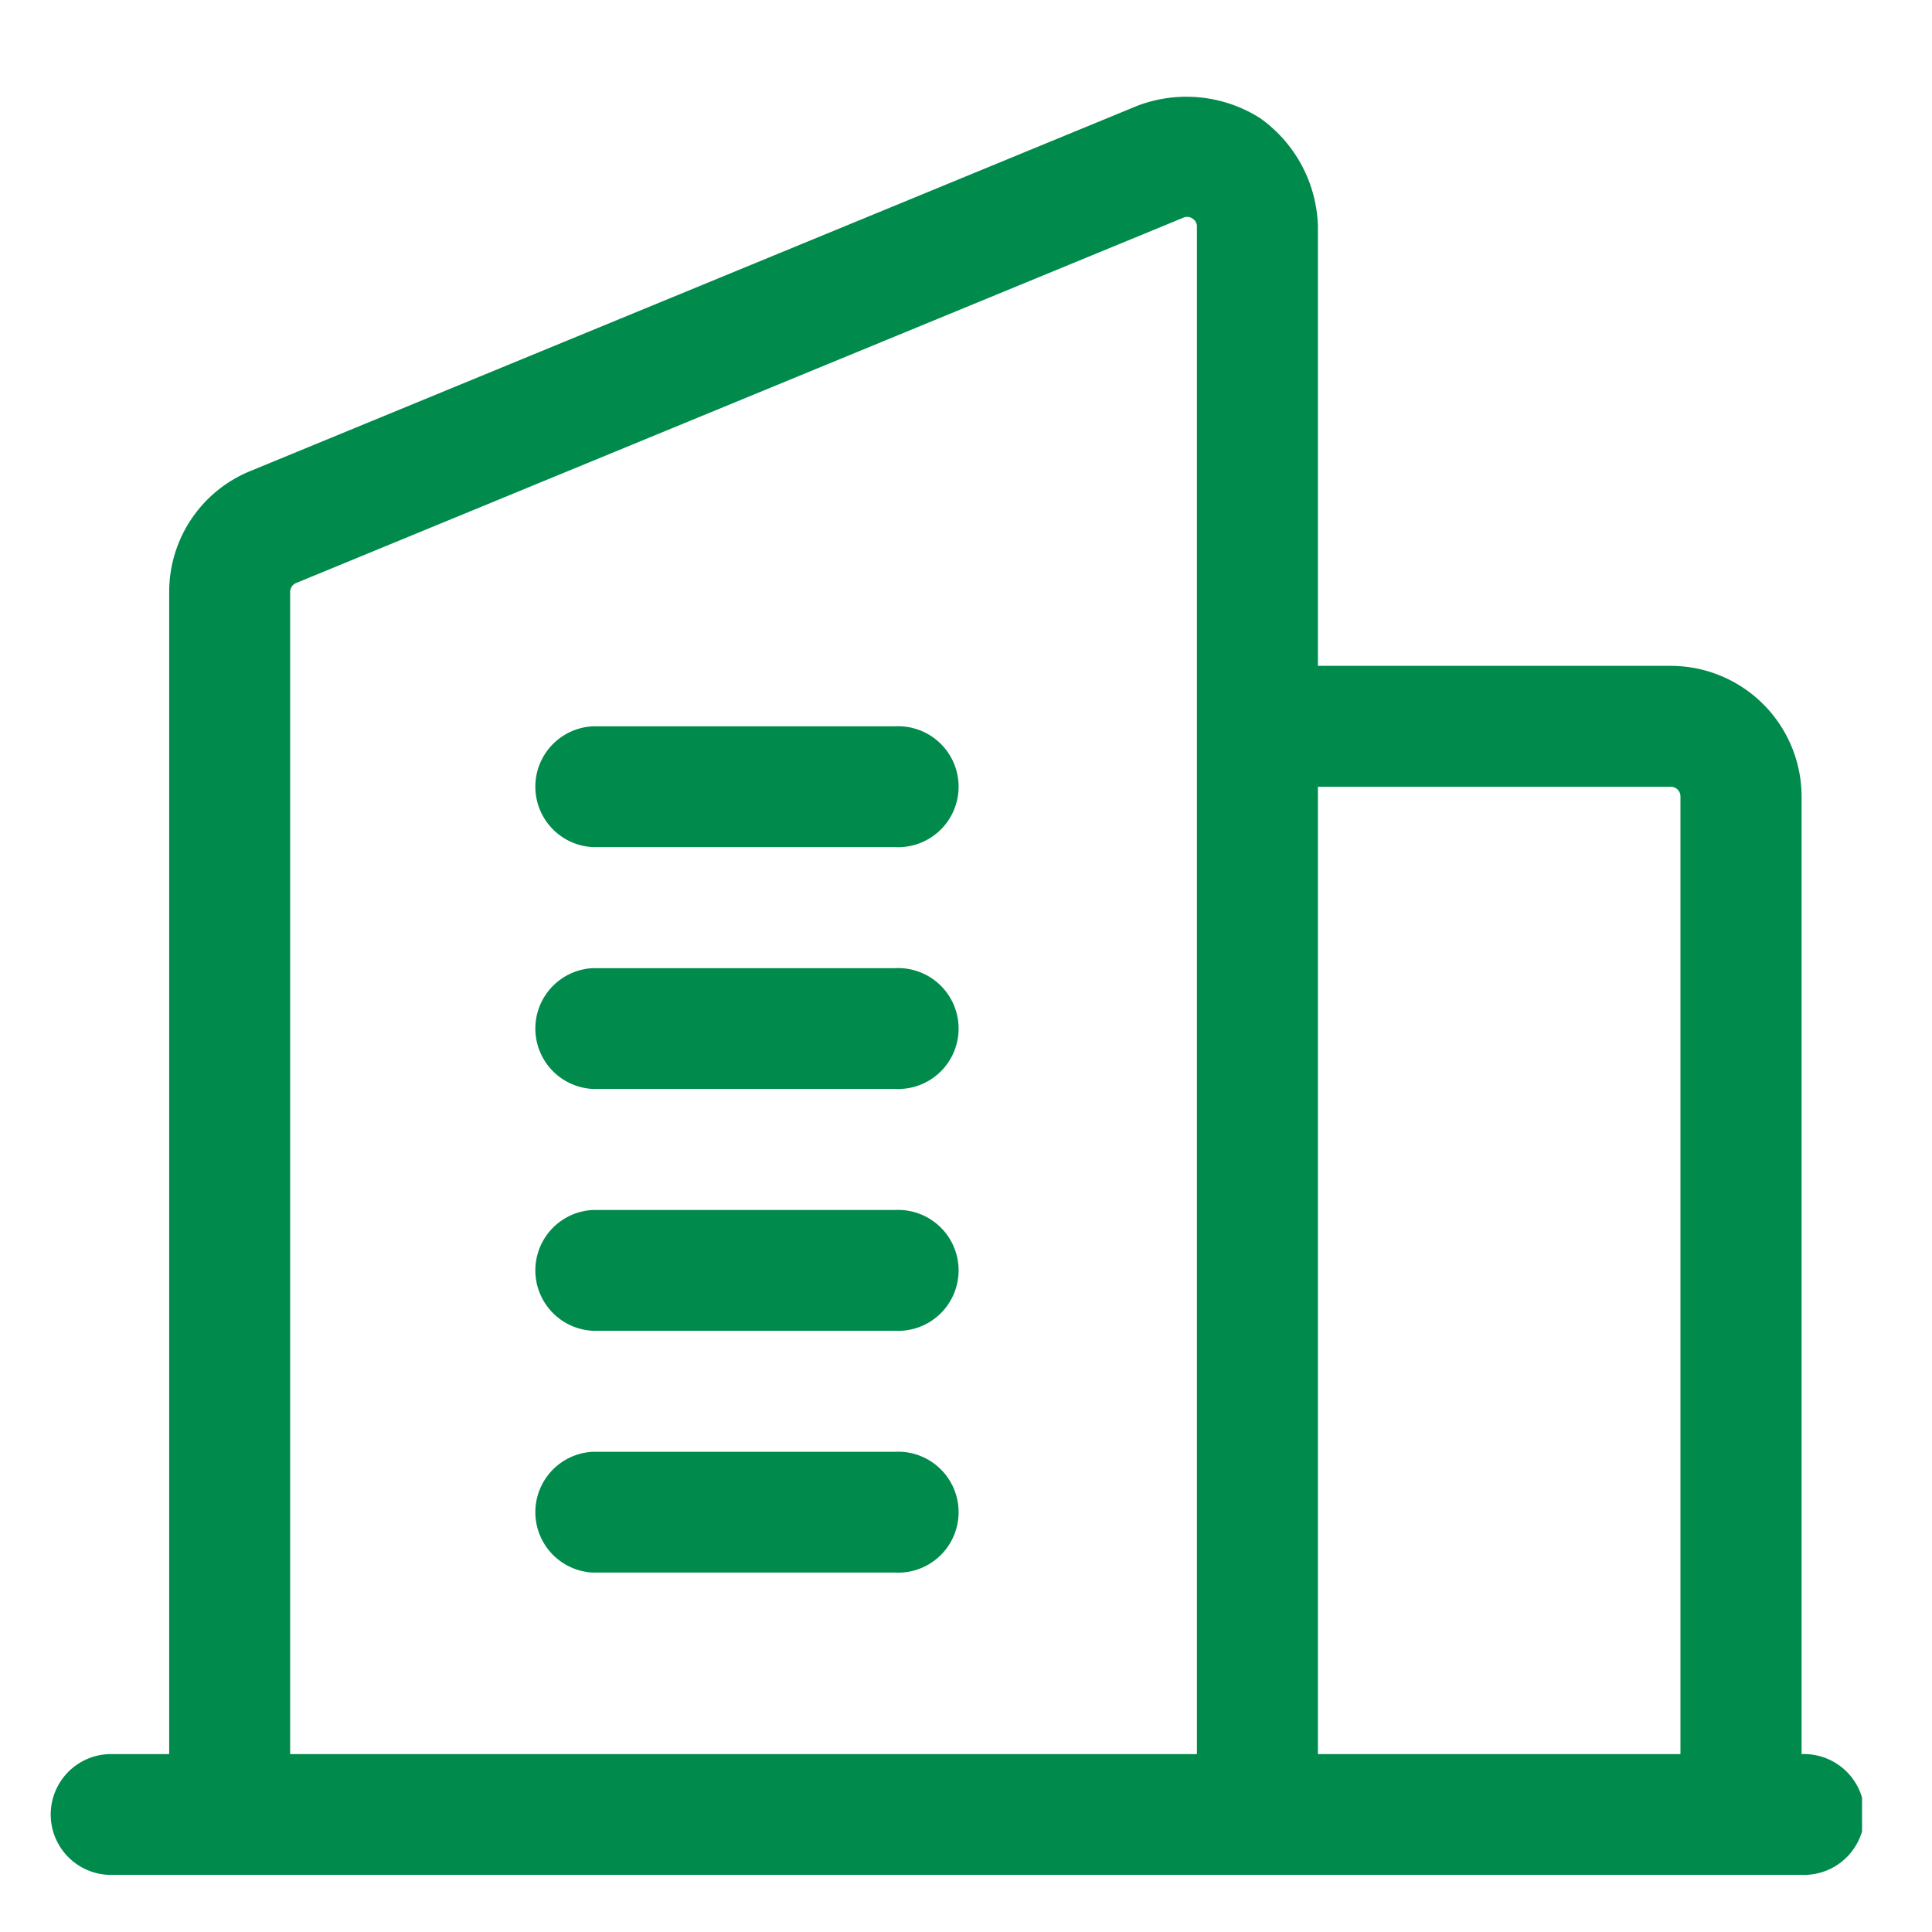
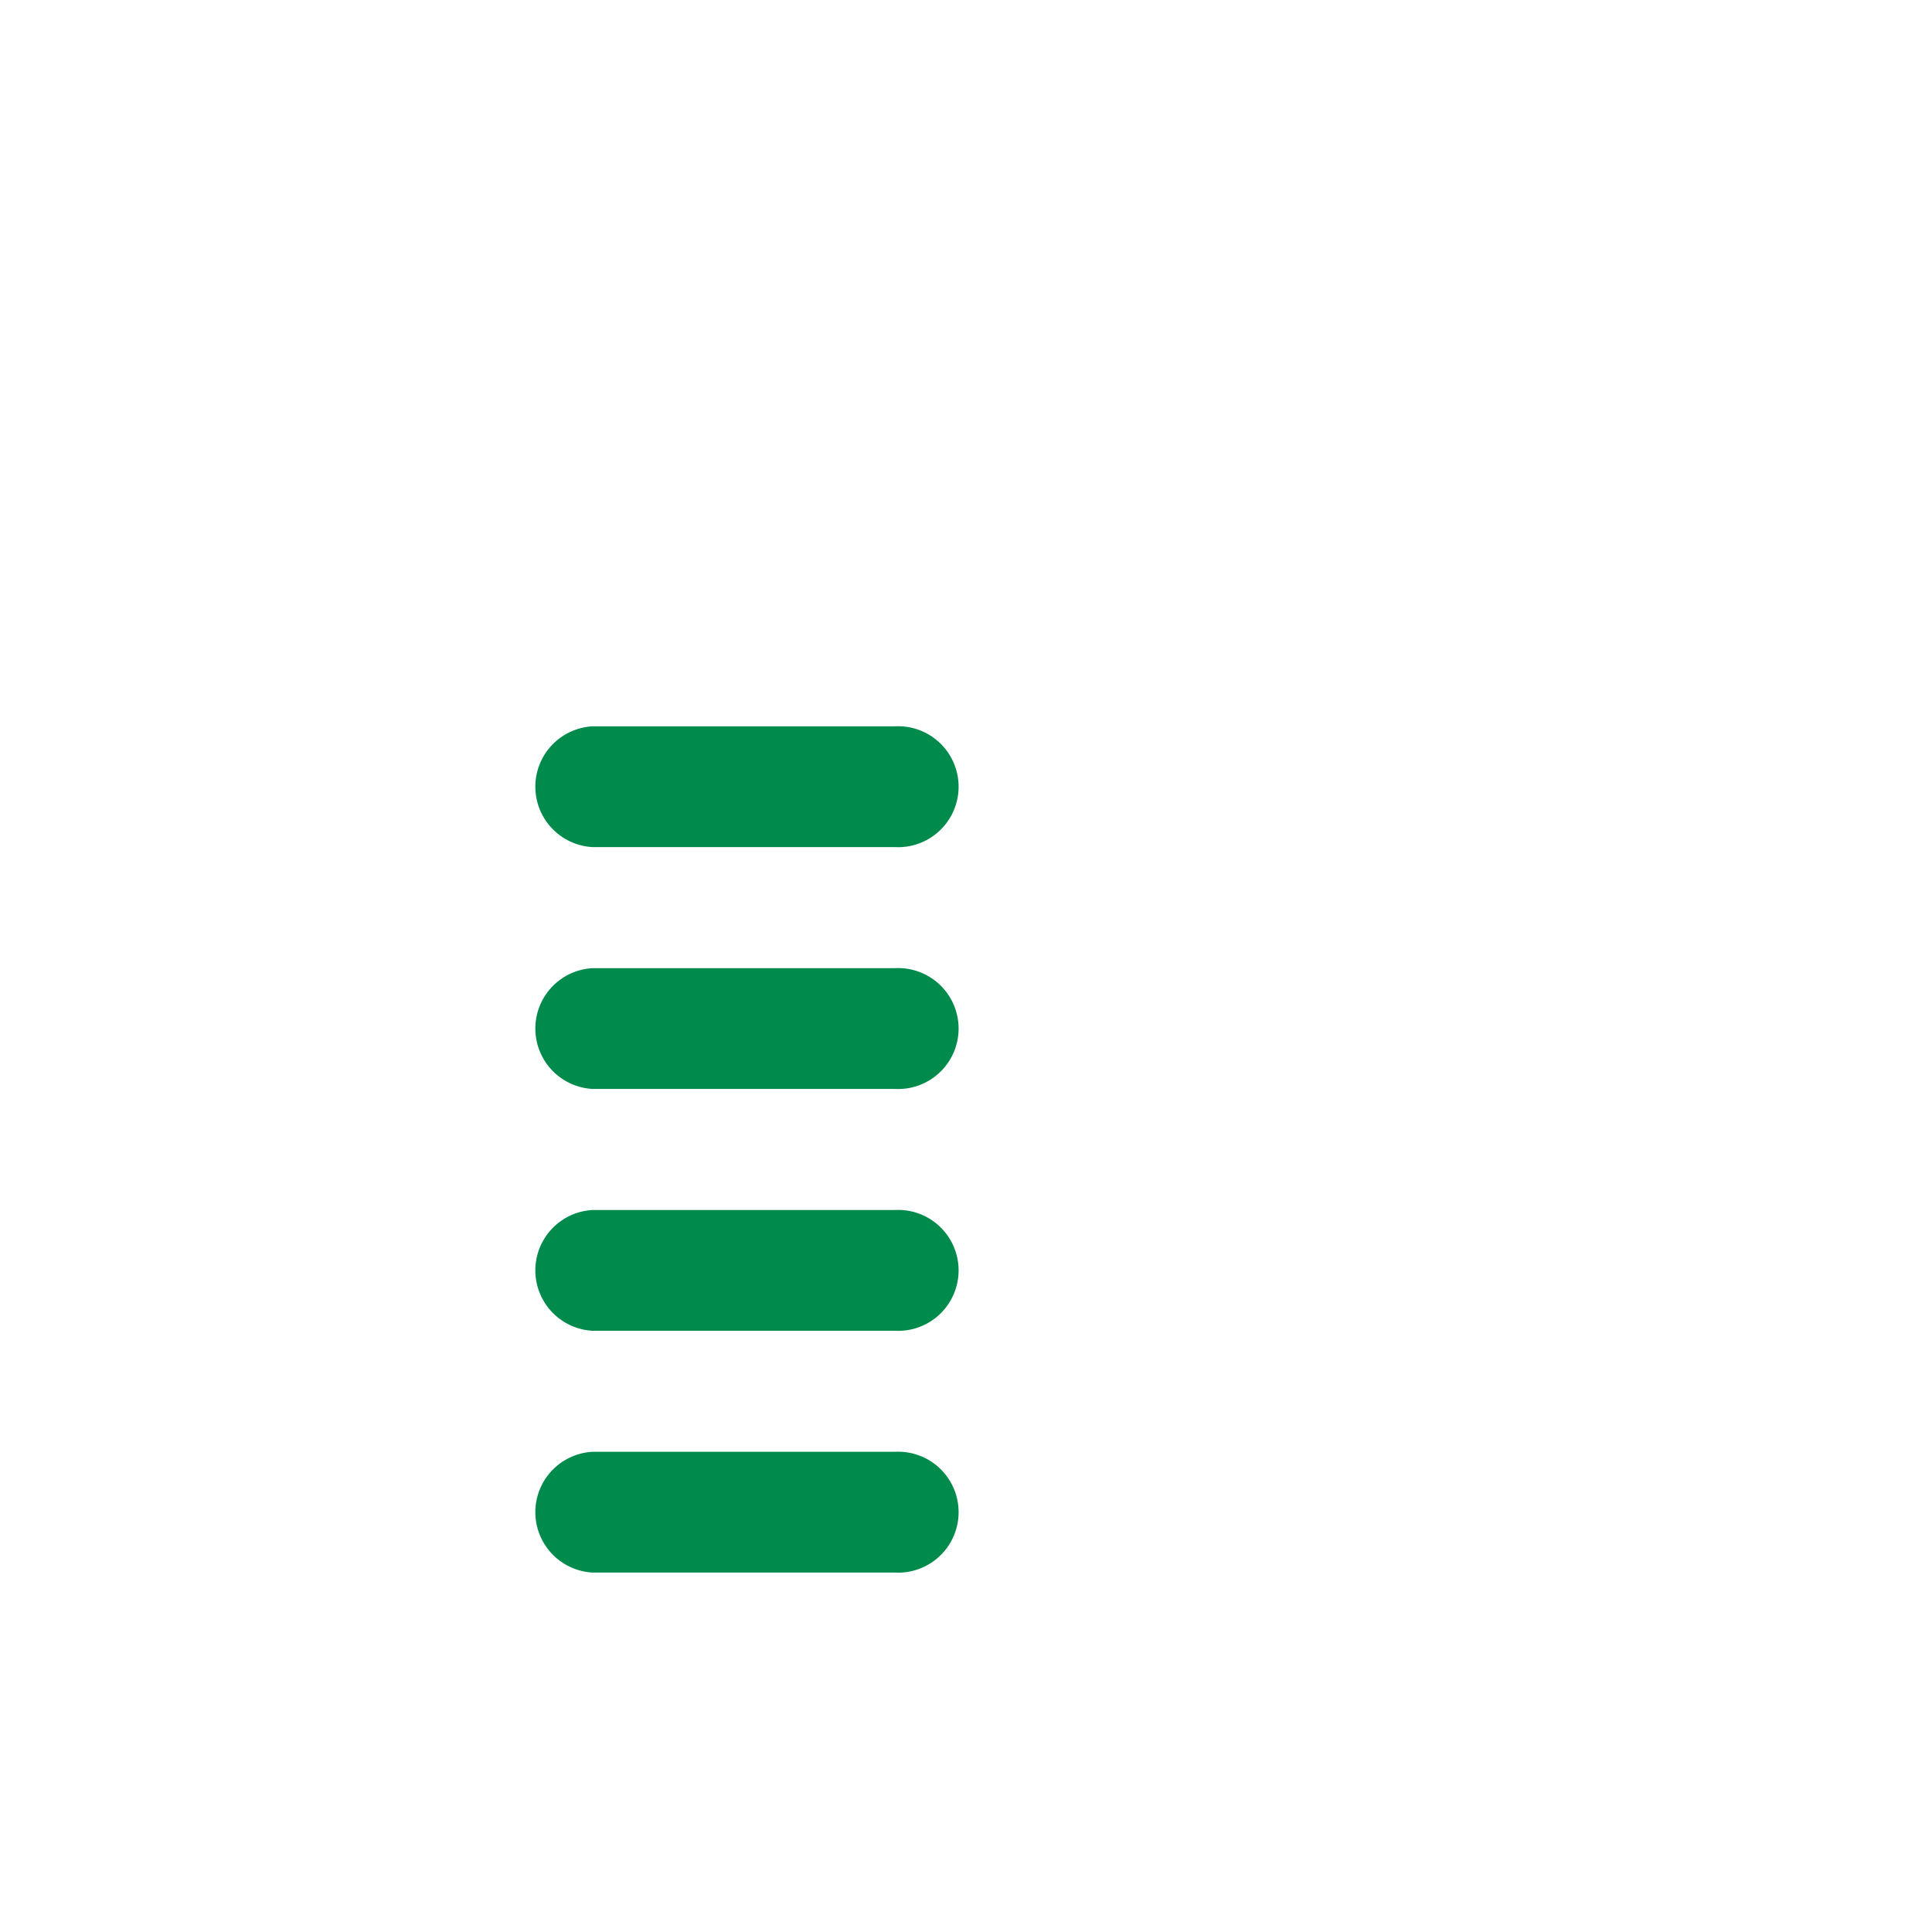
<svg xmlns="http://www.w3.org/2000/svg" id="icon_AP_sluzby_01" width="40" height="40" viewBox="0 0 40 40">
  <defs>
    <clipPath id="clip-path">
      <rect id="Rectangle_85" data-name="Rectangle 85" width="37.552" height="36.82" transform="translate(0 0)" fill="none" />
    </clipPath>
  </defs>
  <rect id="Rectangle_7" data-name="Rectangle 7" width="40" height="40" fill="none" />
  <g id="Group_282" data-name="Group 282" transform="translate(1 2.001)">
    <g id="Group_281" data-name="Group 281" clip-path="url(#clip-path)">
-       <path id="Path_151" data-name="Path 151" d="M36.3,34.316V14.492a2.71,2.71,0,0,0-2.708-2.707H26.286V2.692a2.841,2.841,0,0,0-1.2-2.249A2.849,2.849,0,0,0,22.548.189L4.179,7.753a2.7,2.7,0,0,0-1.676,2.5V34.316H1.251a1.251,1.251,0,0,0,0,2.5H36.3a1.251,1.251,0,1,0,0-2.5M5.007,10.257a.2.2,0,0,1,.126-.188L23.5,2.506a.19.19,0,0,1,.19.019.186.186,0,0,1,.091.167V34.316H5.007ZM26.286,34.316V14.288h7.306a.2.2,0,0,1,.2.2V34.316Z" fill="#008a4c" />
      <path id="Path_152" data-name="Path 152" d="M17.524,28.057H11.265a1.252,1.252,0,0,0,0,2.5h6.259a1.252,1.252,0,1,0,0-2.5" fill="#008a4c" />
      <path id="Path_153" data-name="Path 153" d="M17.524,23.051H11.265a1.252,1.252,0,0,0,0,2.5h6.259a1.252,1.252,0,1,0,0-2.5" fill="#008a4c" />
      <path id="Path_154" data-name="Path 154" d="M17.524,18.044H11.265a1.252,1.252,0,0,0,0,2.5h6.259a1.252,1.252,0,1,0,0-2.5" fill="#008a4c" />
      <path id="Path_155" data-name="Path 155" d="M17.524,13.037H11.265a1.252,1.252,0,0,0,0,2.5h6.259a1.252,1.252,0,1,0,0-2.5" fill="#008a4c" />
    </g>
  </g>
</svg>